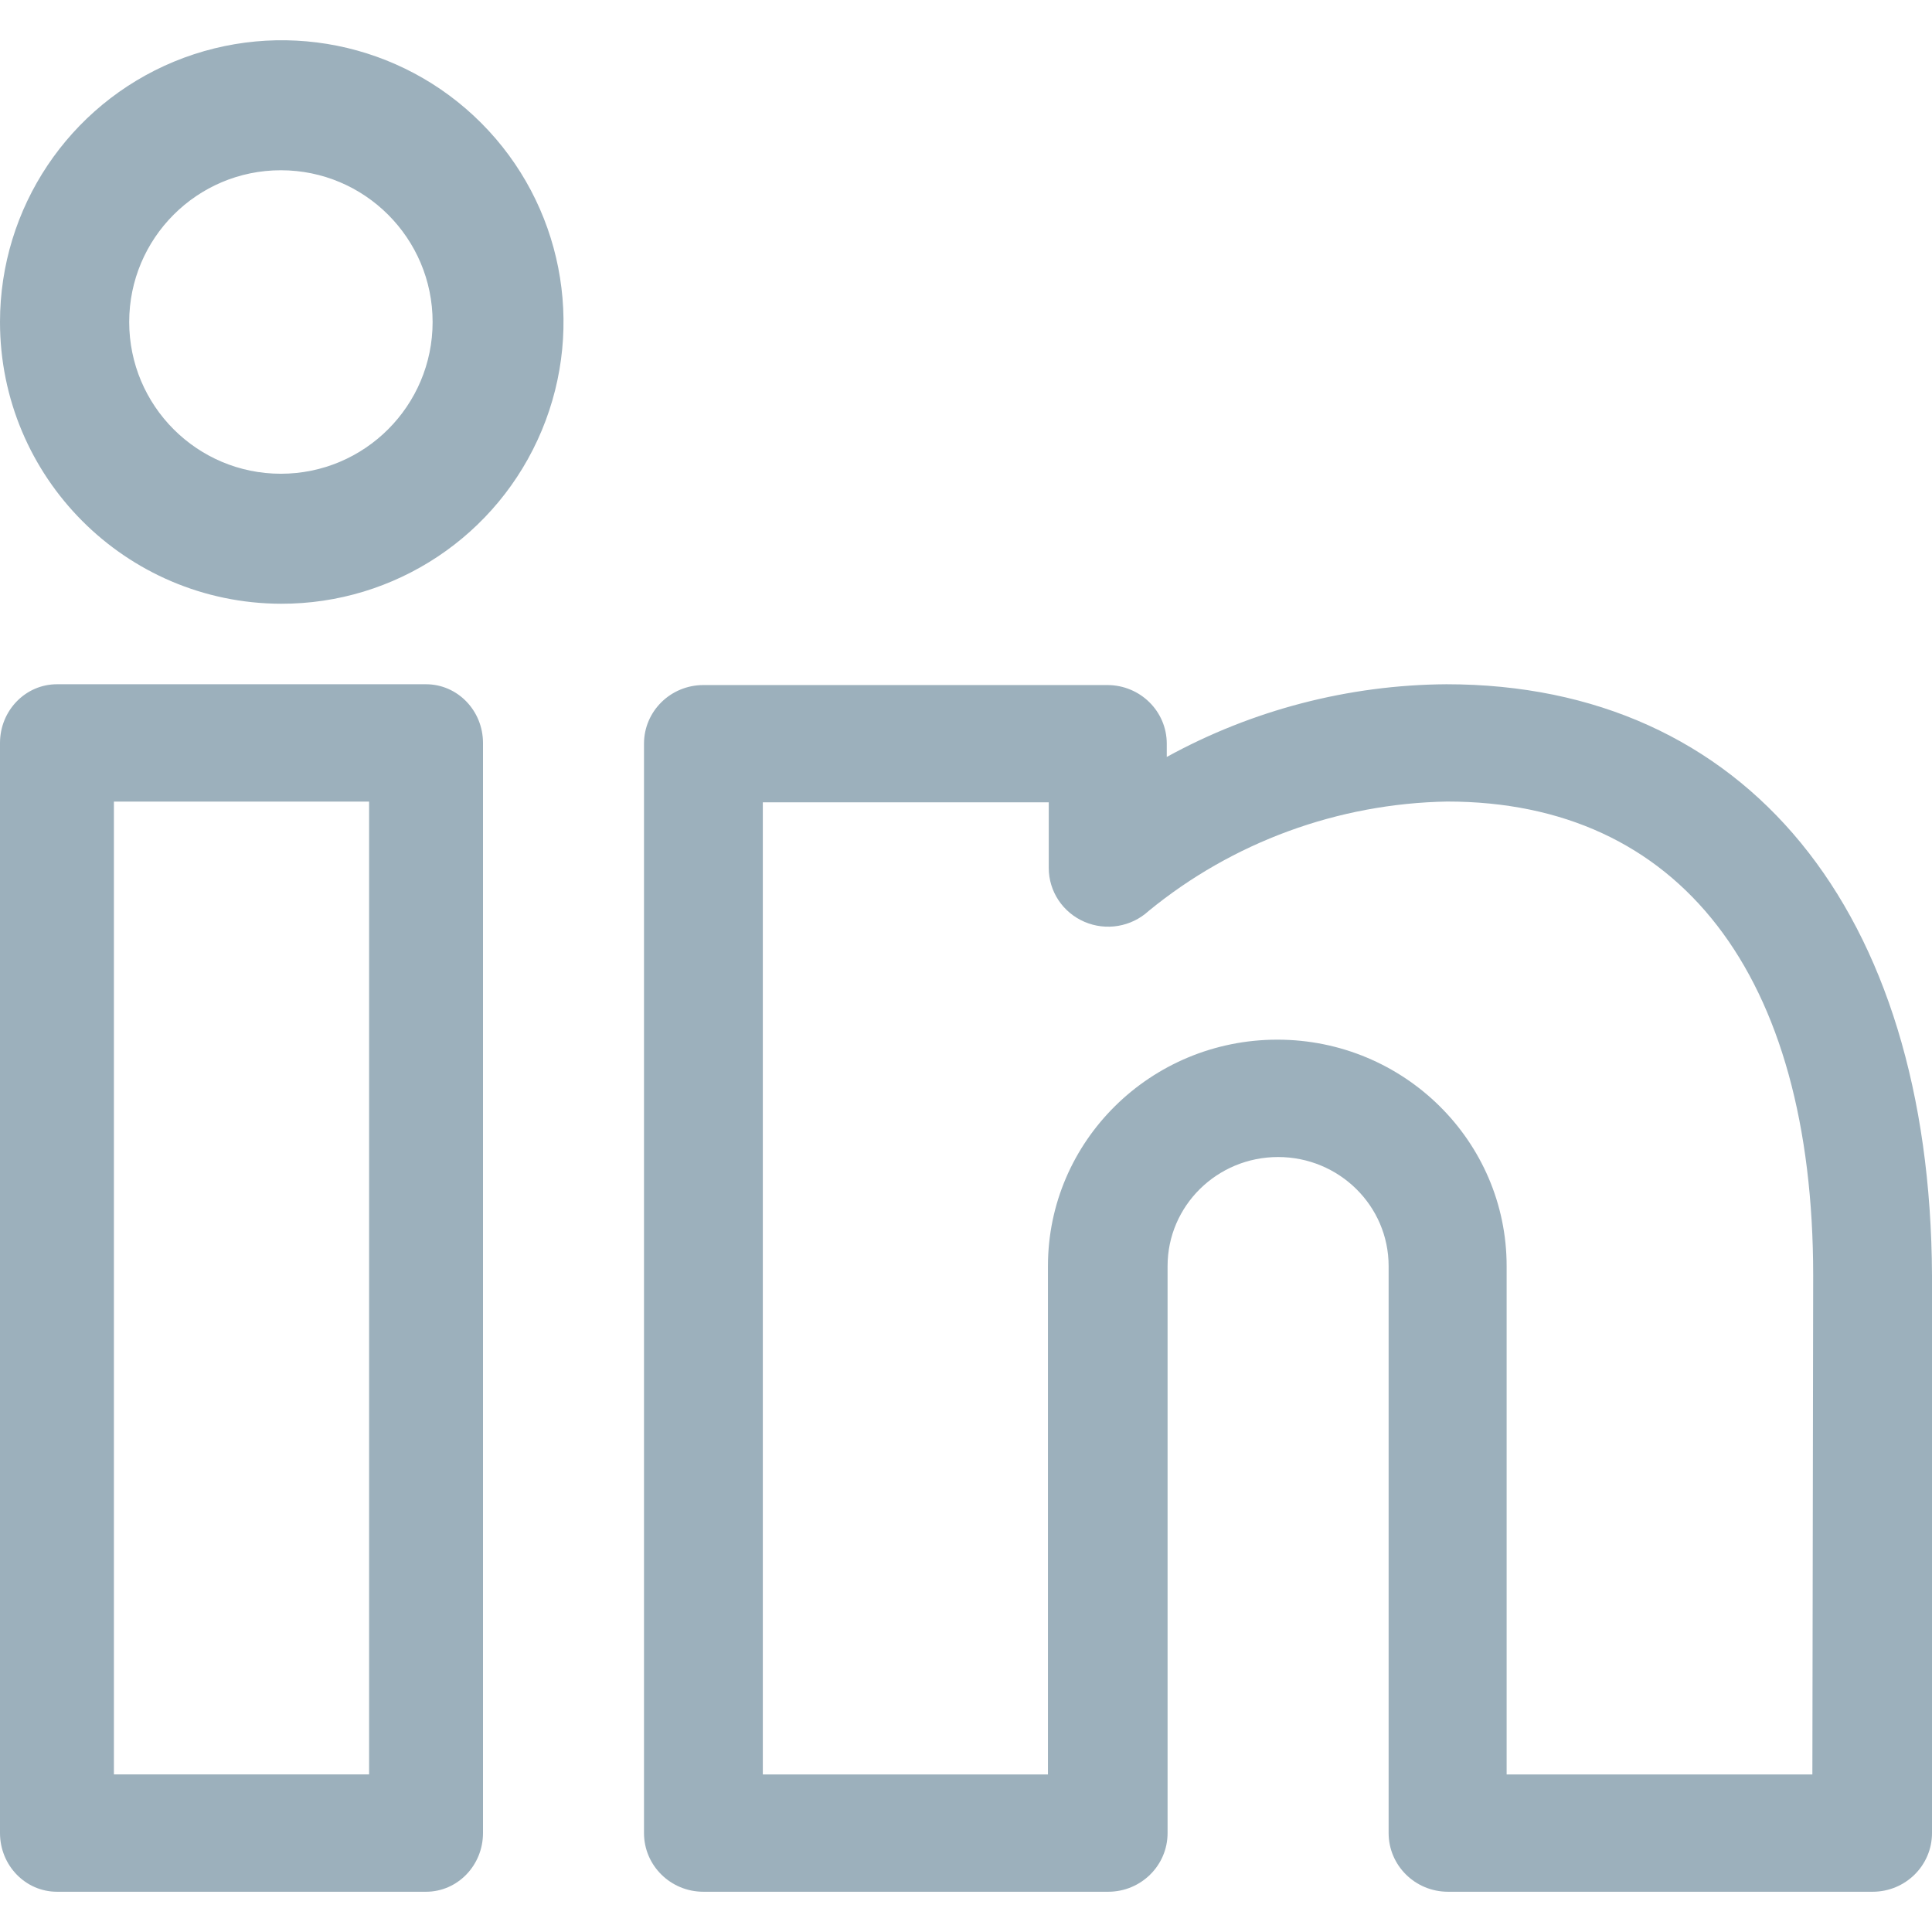
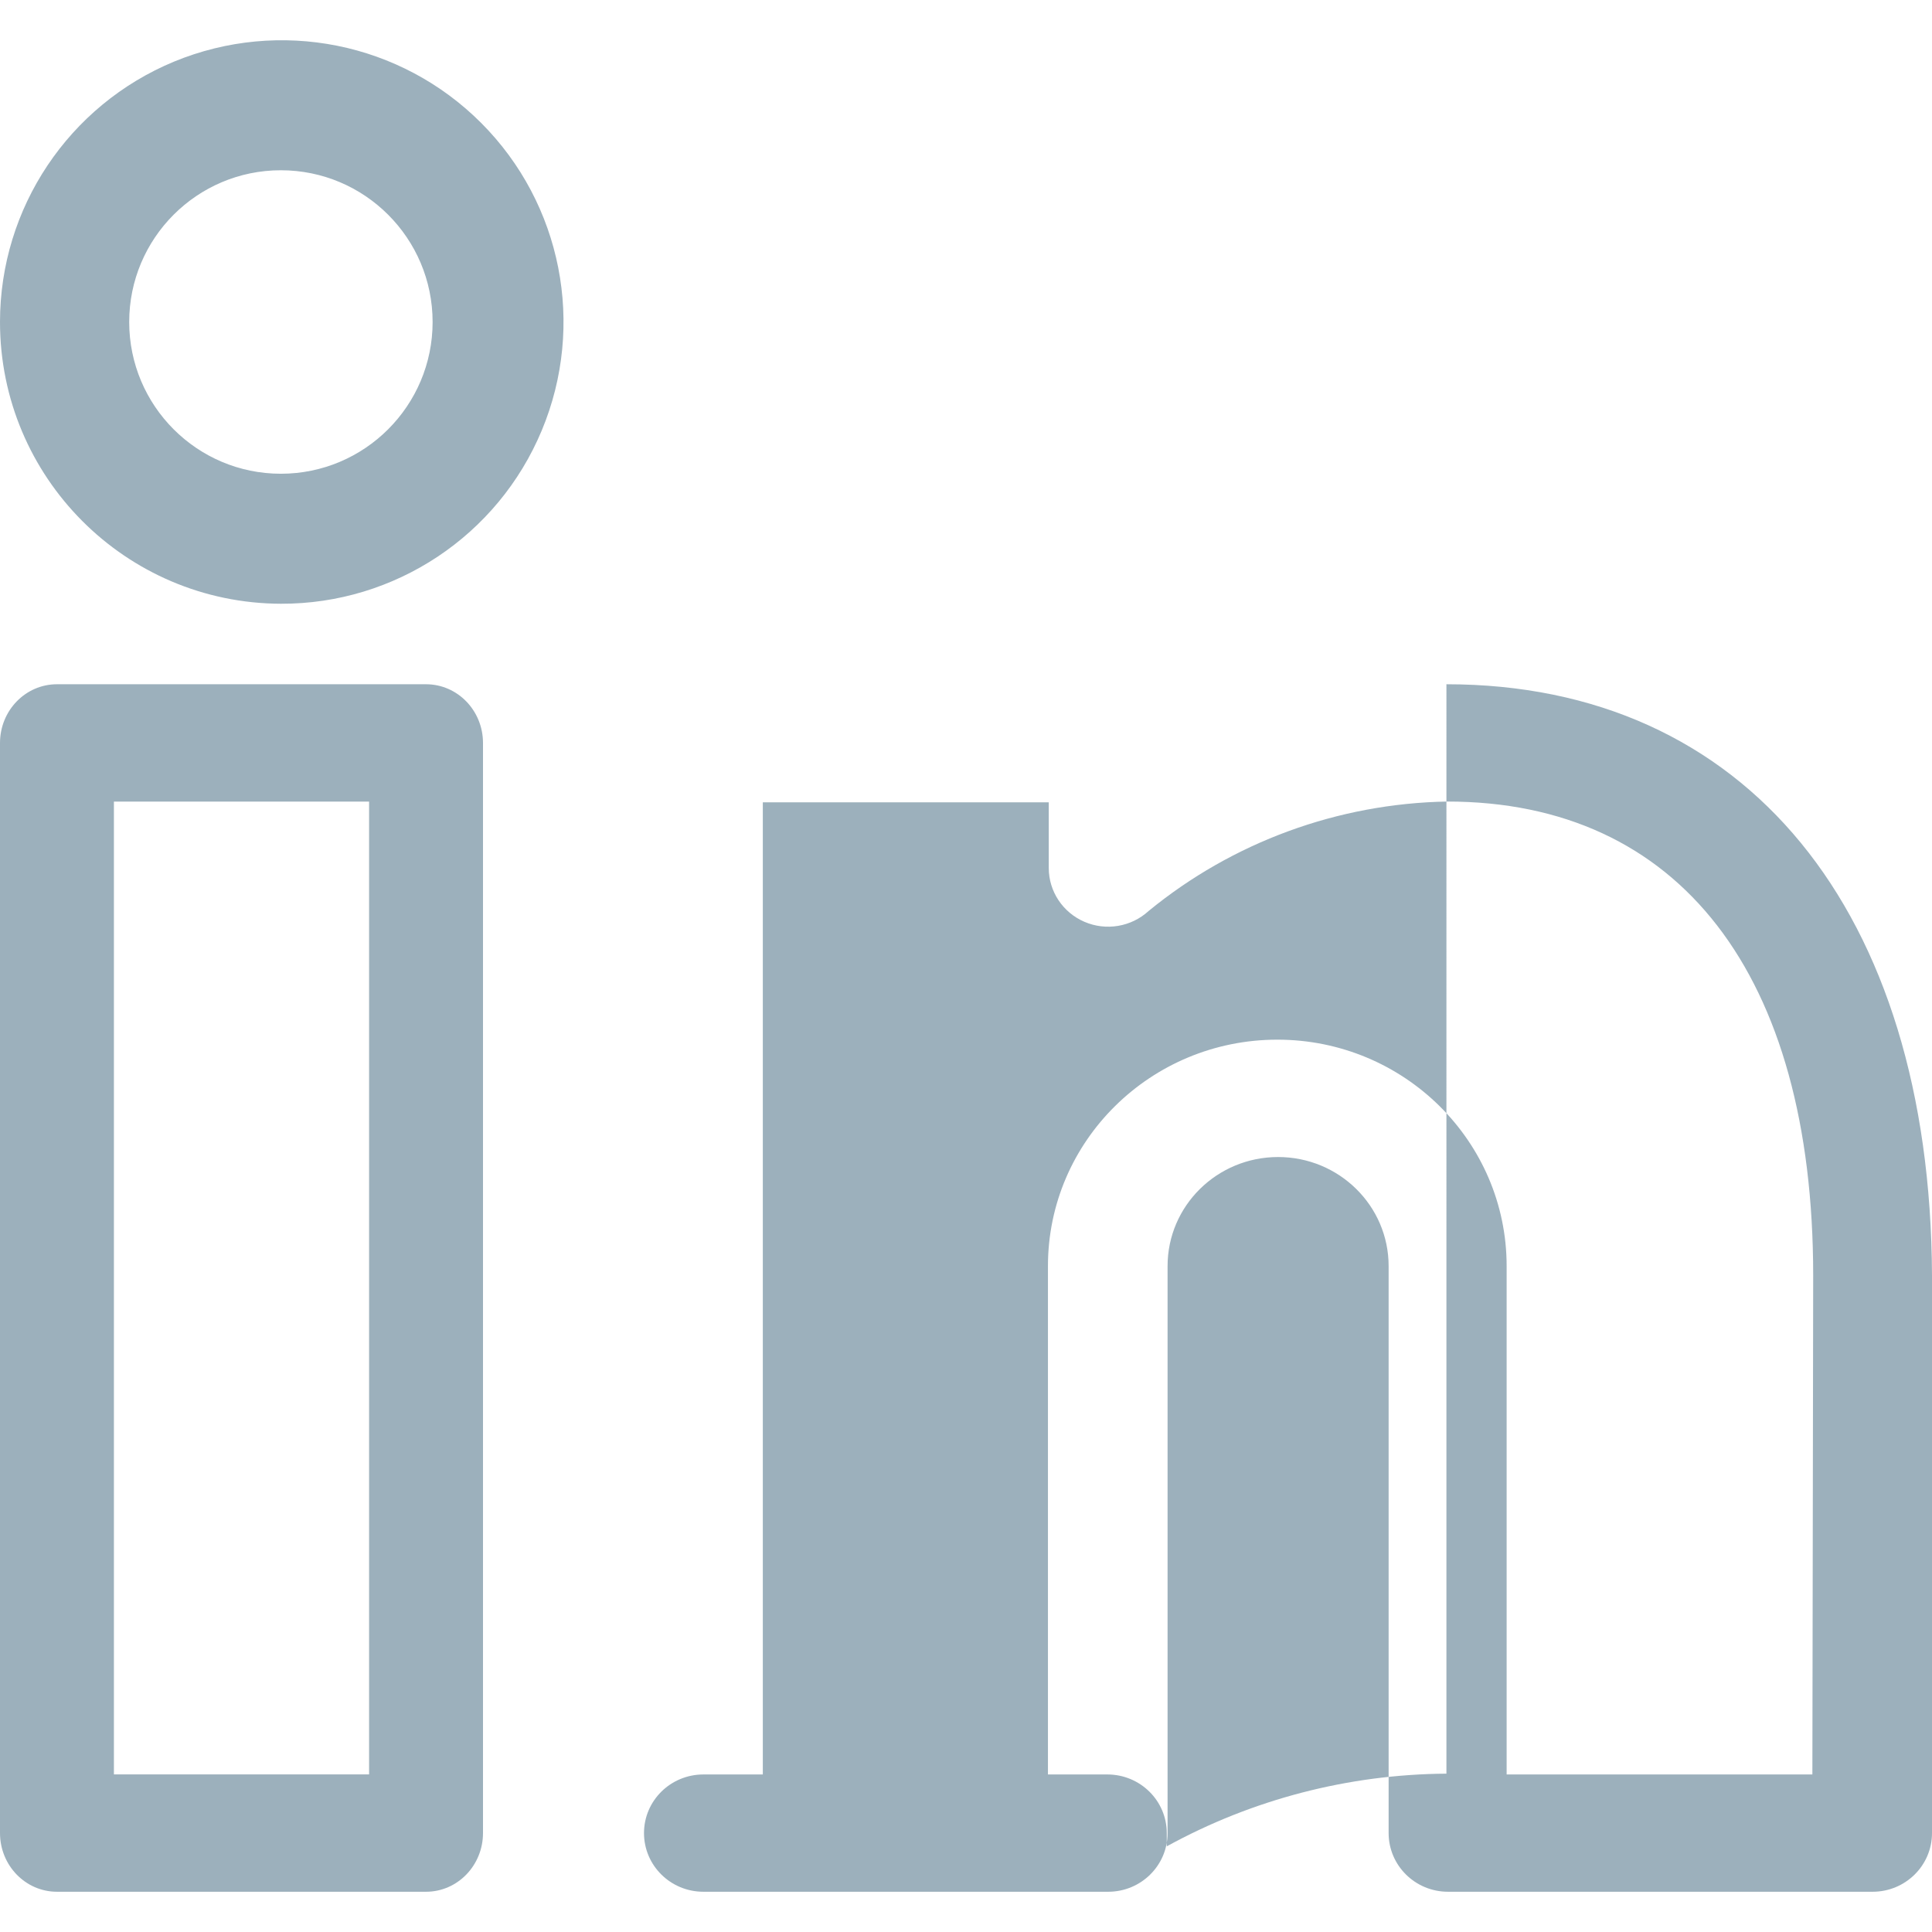
<svg xmlns="http://www.w3.org/2000/svg" width="24" height="24" viewBox="0 0 24 24">
  <g fill="none" fill-rule="evenodd">
    <g fill="#9CB0BC">
      <g>
        <g>
          <g>
            <g>
-               <path d="M5.292 8.5c.391 0 .708.326.708.73v13.54c0 .404-.317.73-.708.73H.708c-.391 0-.708-.326-.708-.73V9.23c0-.404.317-.73.708-.73h4.584zm12.676 0c3.72 0 6.012 2.808 6.032 7.345v6.926c0 .403-.33.729-.738.729h-5.274c-.408 0-.738-.326-.738-.729v-7.043c0-.749-.615-1.355-1.373-1.355s-1.373.606-1.373 1.355v7.043c0 .403-.33.729-.738.729H8.738c-.408 0-.738-.326-.738-.729V9.238c0-.402.33-.728.738-.728h5.018c.408 0 .738.326.738.728v.165c1.063-.584 2.258-.895 3.474-.903zm.01 1.457c-1.357.024-2.666.504-3.71 1.36-.215.197-.528.25-.797.134-.269-.116-.443-.378-.443-.668v-.816H9.476v12.076h3.542v-6.315c0-1.553 1.276-2.813 2.85-2.813 1.572 0 2.848 1.26 2.848 2.813v6.315h3.798l.01-6.198c0-3.74-1.663-5.888-4.546-5.888zm-13.393.001h-3.17v12.084h3.17V9.958zM2.163.765c1.31-.54 2.815-.24 3.816.764 1 1.003 1.297 2.51.751 3.818C6.185 6.654 4.906 7.504 3.49 7.5 1.56 7.494 0 5.929 0 4 0 2.583.854 1.307 2.163.765zm1.326 1.35c-1.04 0-1.884.844-1.884 1.885 0 1.04.843 1.885 1.884 1.885S5.374 5.04 5.374 4c0-1.04-.844-1.885-1.885-1.885z" transform="translate(-1184, -5113) translate(0, 4881) translate(0, 192) translate(1024, 40) translate(160, 0)" />
+               <path d="M5.292 8.5c.391 0 .708.326.708.73v13.54c0 .404-.317.73-.708.73H.708c-.391 0-.708-.326-.708-.73V9.23c0-.404.317-.73.708-.73h4.584zm12.676 0c3.72 0 6.012 2.808 6.032 7.345v6.926c0 .403-.33.729-.738.729h-5.274c-.408 0-.738-.326-.738-.729v-7.043c0-.749-.615-1.355-1.373-1.355s-1.373.606-1.373 1.355v7.043c0 .403-.33.729-.738.729H8.738c-.408 0-.738-.326-.738-.729c0-.402.33-.728.738-.728h5.018c.408 0 .738.326.738.728v.165c1.063-.584 2.258-.895 3.474-.903zm.01 1.457c-1.357.024-2.666.504-3.71 1.36-.215.197-.528.25-.797.134-.269-.116-.443-.378-.443-.668v-.816H9.476v12.076h3.542v-6.315c0-1.553 1.276-2.813 2.85-2.813 1.572 0 2.848 1.26 2.848 2.813v6.315h3.798l.01-6.198c0-3.74-1.663-5.888-4.546-5.888zm-13.393.001h-3.17v12.084h3.17V9.958zM2.163.765c1.31-.54 2.815-.24 3.816.764 1 1.003 1.297 2.51.751 3.818C6.185 6.654 4.906 7.504 3.49 7.5 1.56 7.494 0 5.929 0 4 0 2.583.854 1.307 2.163.765zm1.326 1.35c-1.04 0-1.884.844-1.884 1.885 0 1.04.843 1.885 1.884 1.885S5.374 5.04 5.374 4c0-1.04-.844-1.885-1.885-1.885z" transform="translate(-1184, -5113) translate(0, 4881) translate(0, 192) translate(1024, 40) translate(160, 0)" />
            </g>
          </g>
        </g>
      </g>
    </g>
  </g>
</svg>